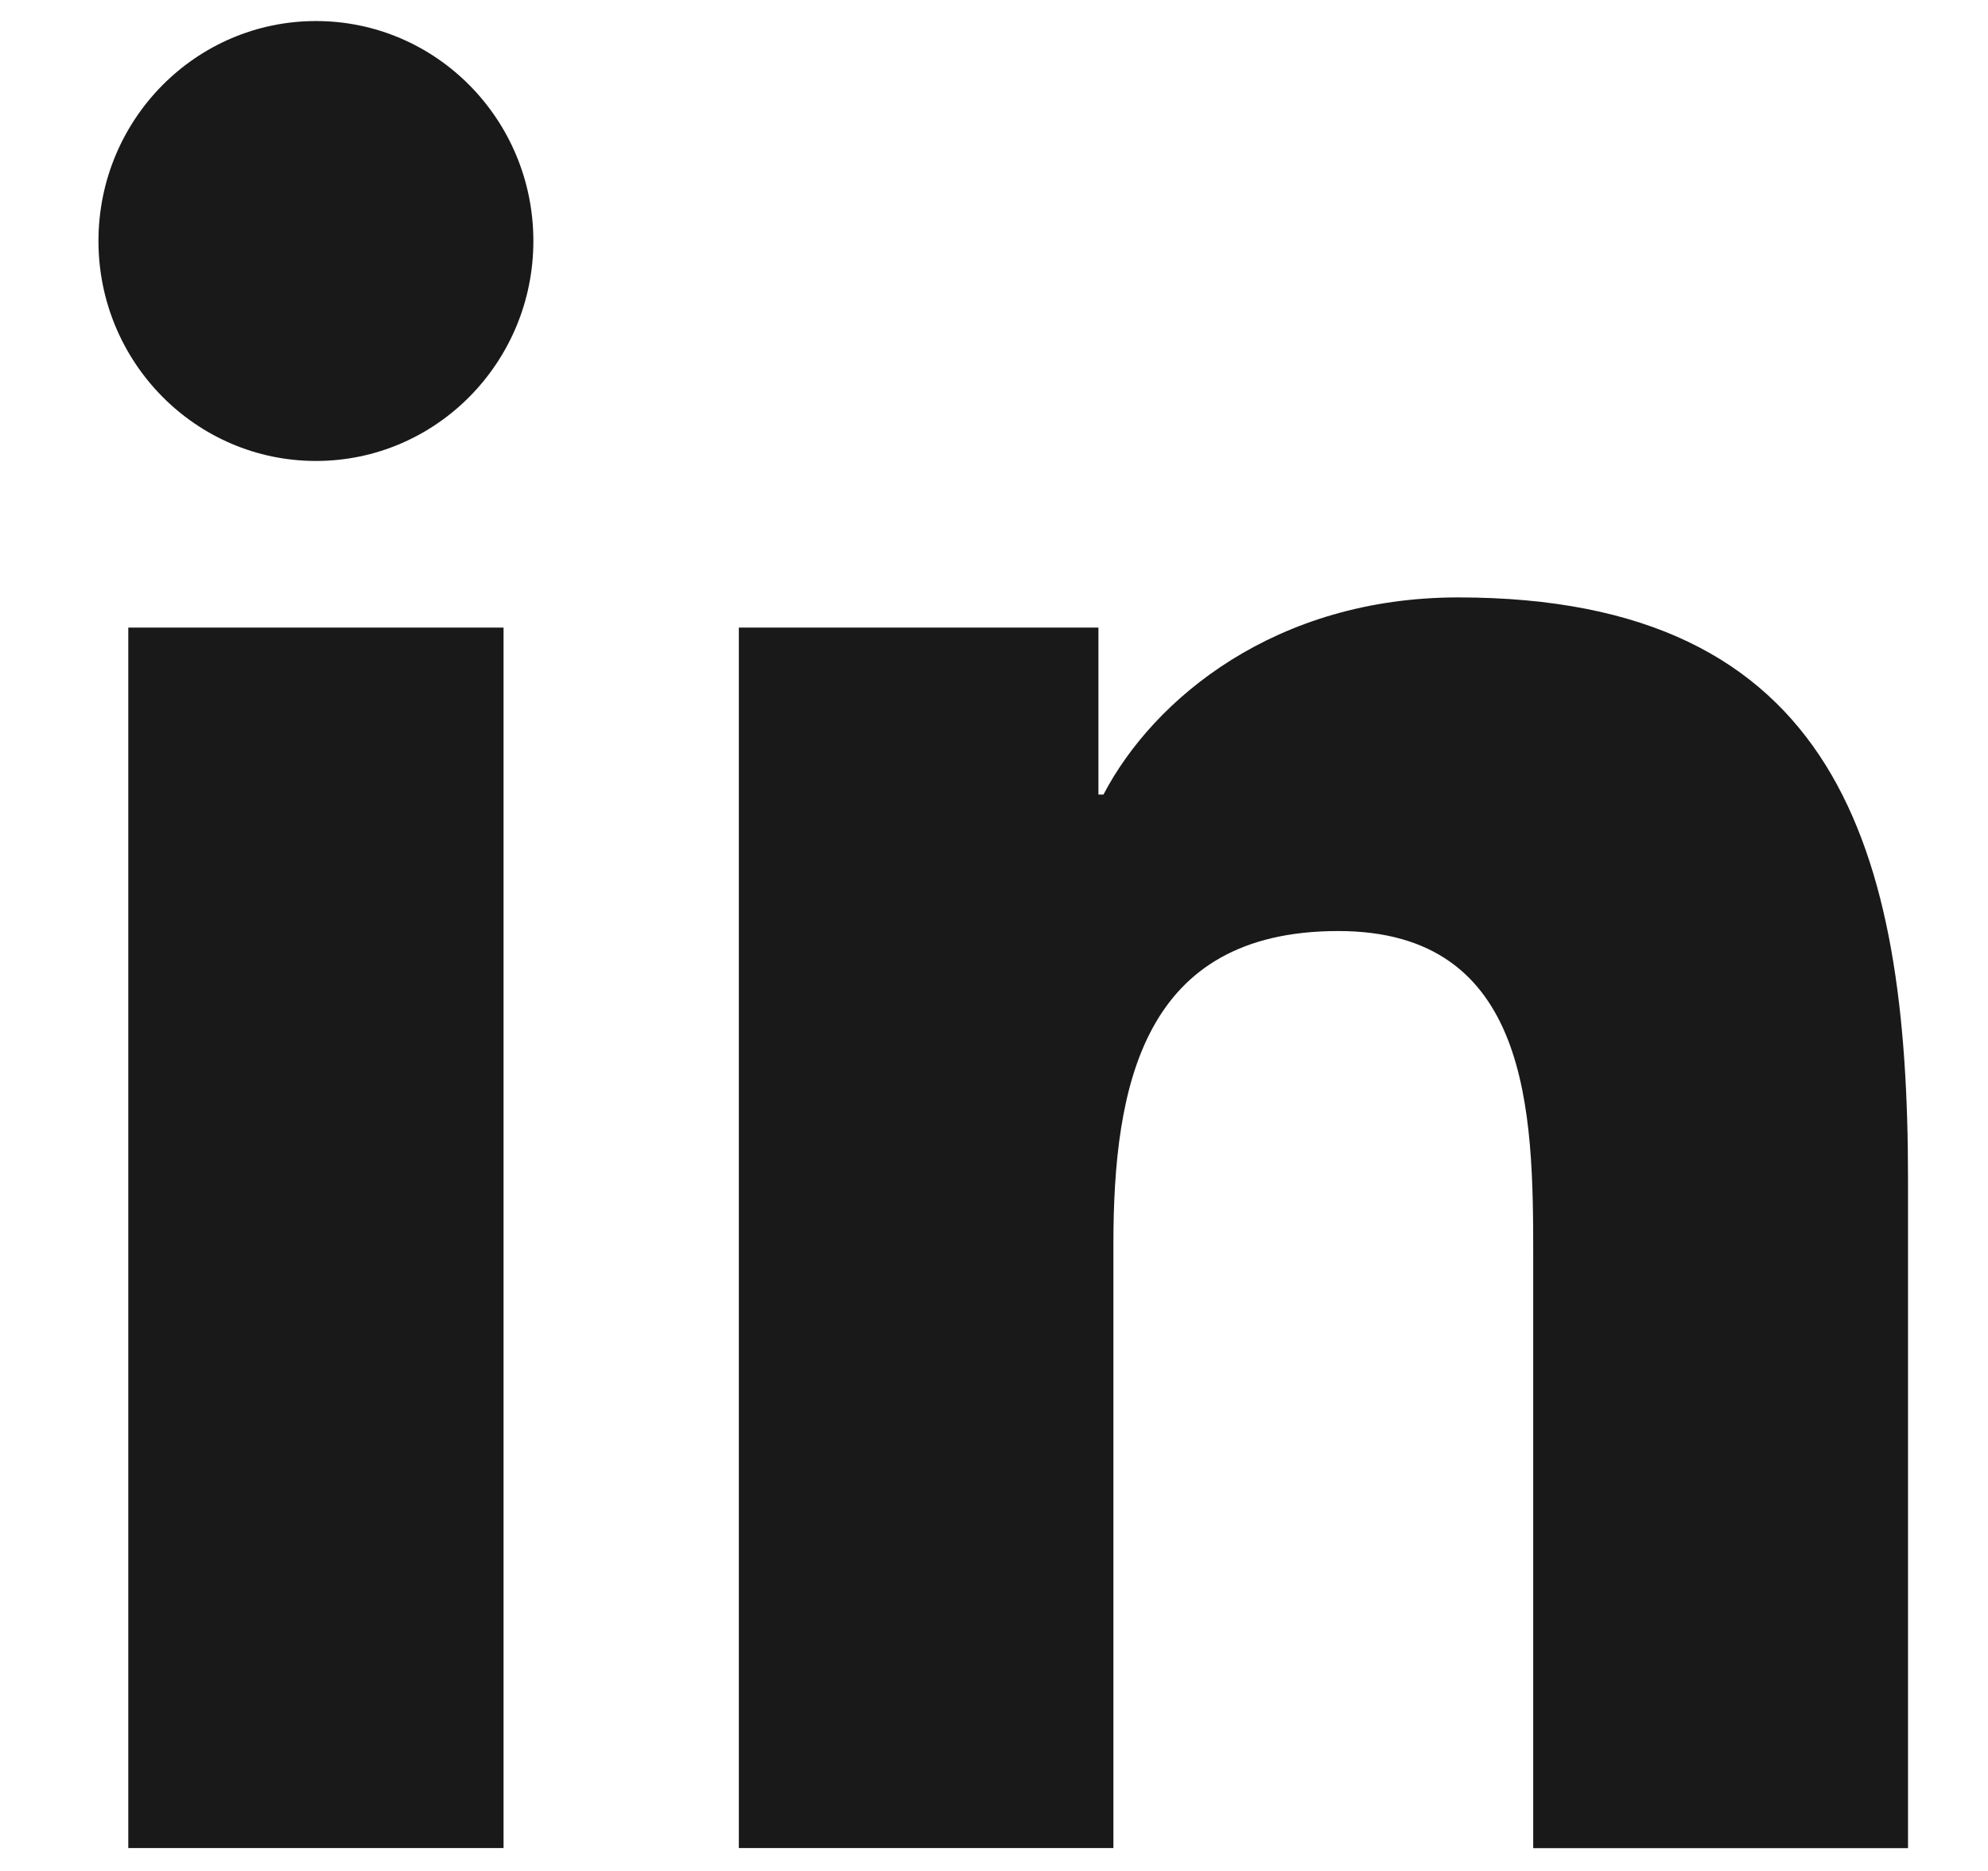
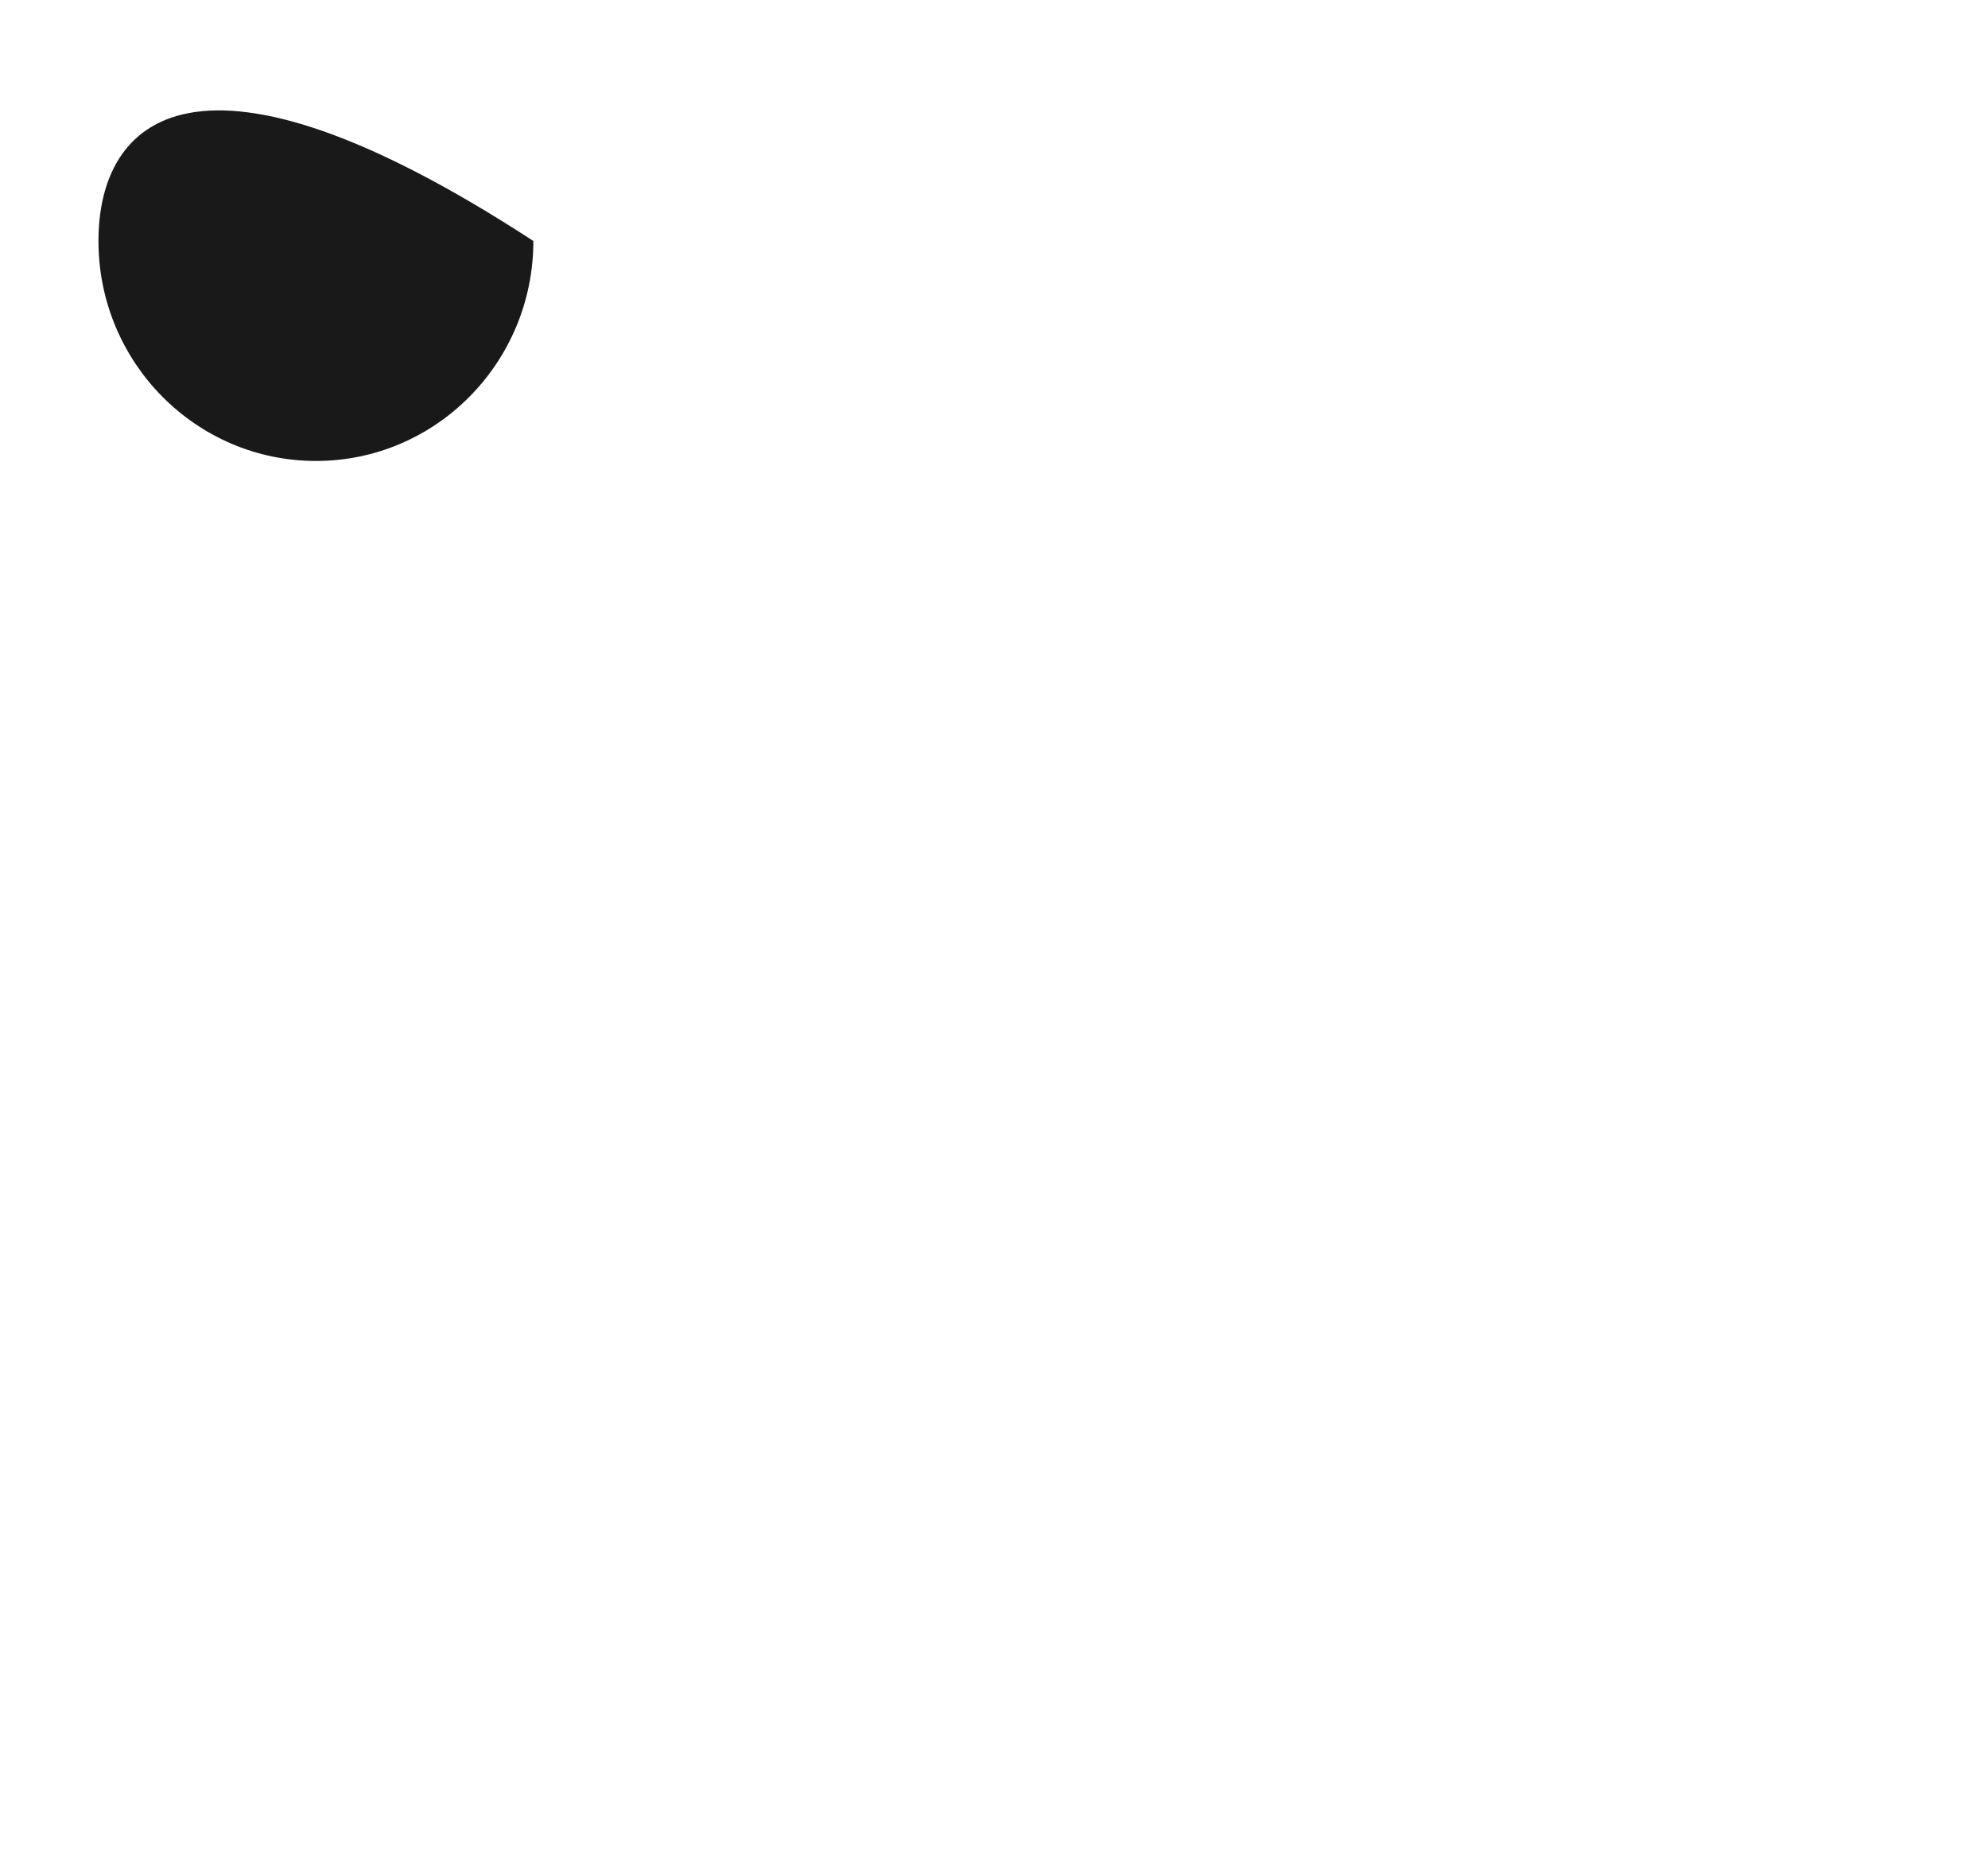
<svg xmlns="http://www.w3.org/2000/svg" width="17" height="16" viewBox="0 0 17 16" fill="none">
-   <path d="M2.702 3.942C3.729 3.942 4.561 3.099 4.561 2.061C4.561 1.022 3.729 0.18 2.702 0.18C1.675 0.18 0.842 1.022 0.842 2.061C0.842 3.099 1.675 3.942 2.702 3.942Z" fill="#191919" />
-   <path d="M6.318 5.367V15.804H9.521V10.643C9.521 9.281 9.774 7.962 11.444 7.962C13.09 7.962 13.111 9.519 13.111 10.729V15.805H16.316V10.081C16.316 7.27 15.717 5.109 12.469 5.109C10.909 5.109 9.864 5.975 9.436 6.795H9.393V5.367H6.318ZM1.097 5.367H4.306V15.804H1.097V5.367Z" fill="#191919" />
+   <path d="M2.702 3.942C3.729 3.942 4.561 3.099 4.561 2.061C1.675 0.18 0.842 1.022 0.842 2.061C0.842 3.099 1.675 3.942 2.702 3.942Z" fill="#191919" />
</svg>